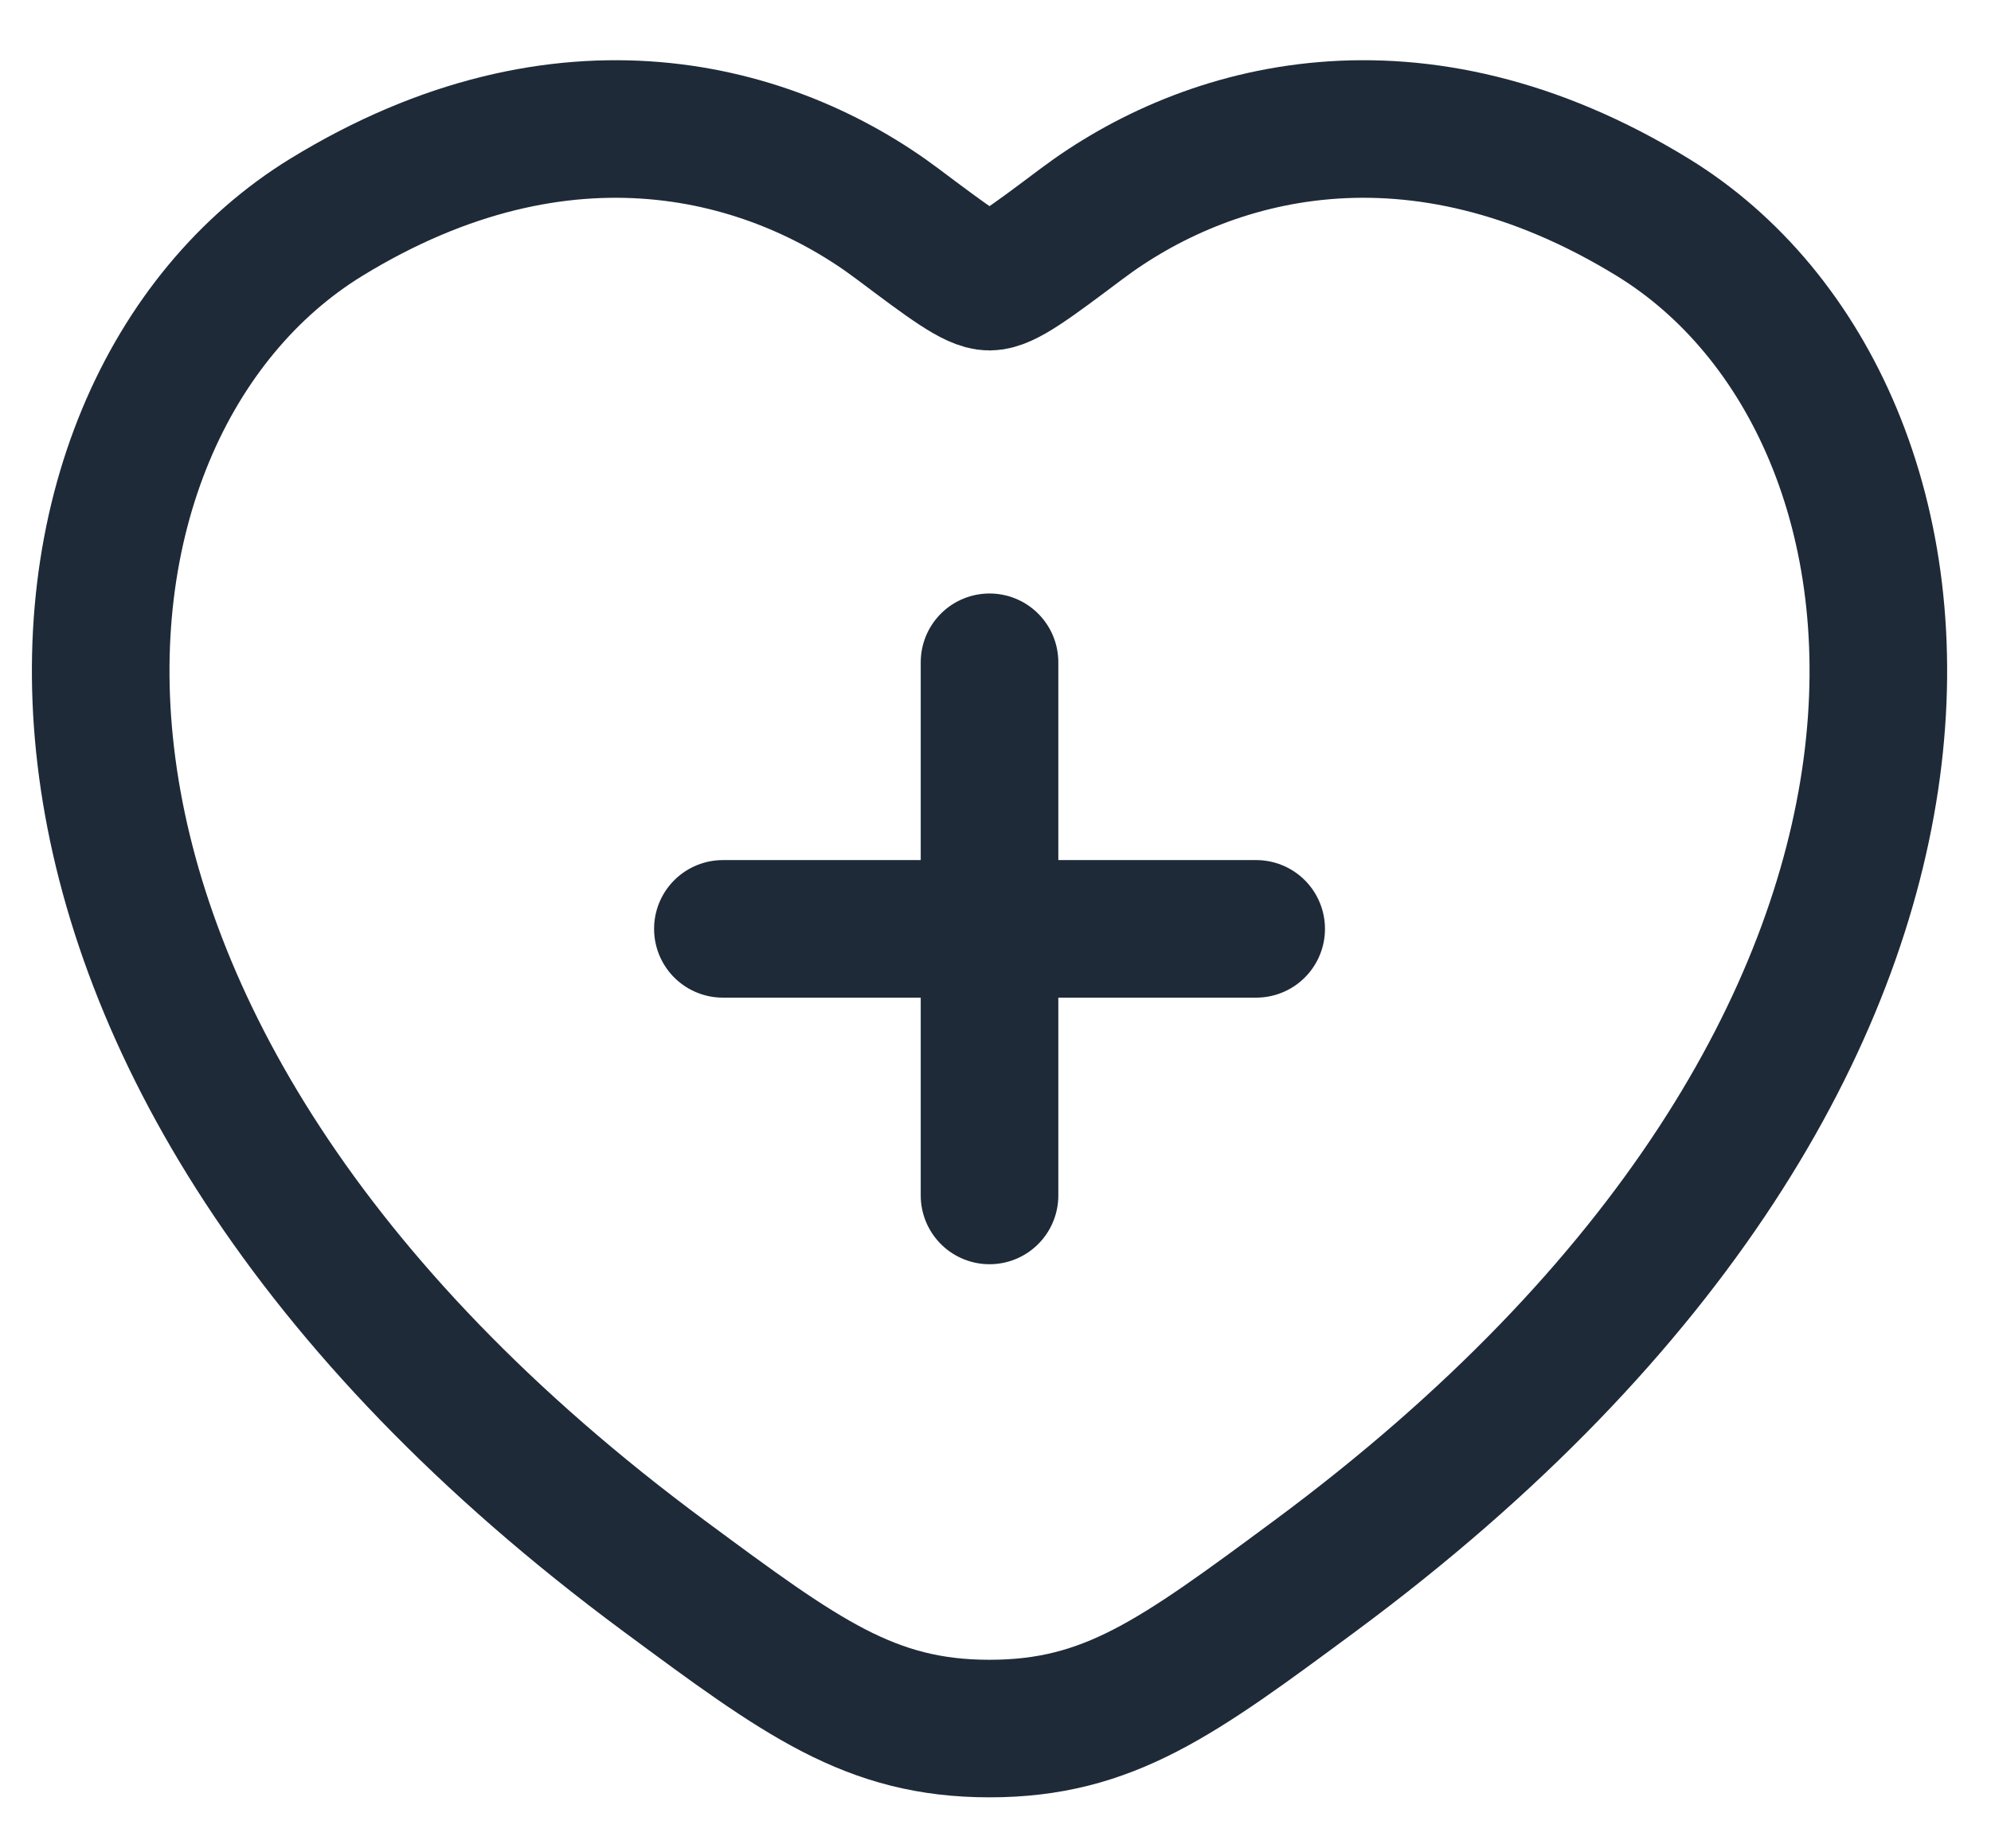
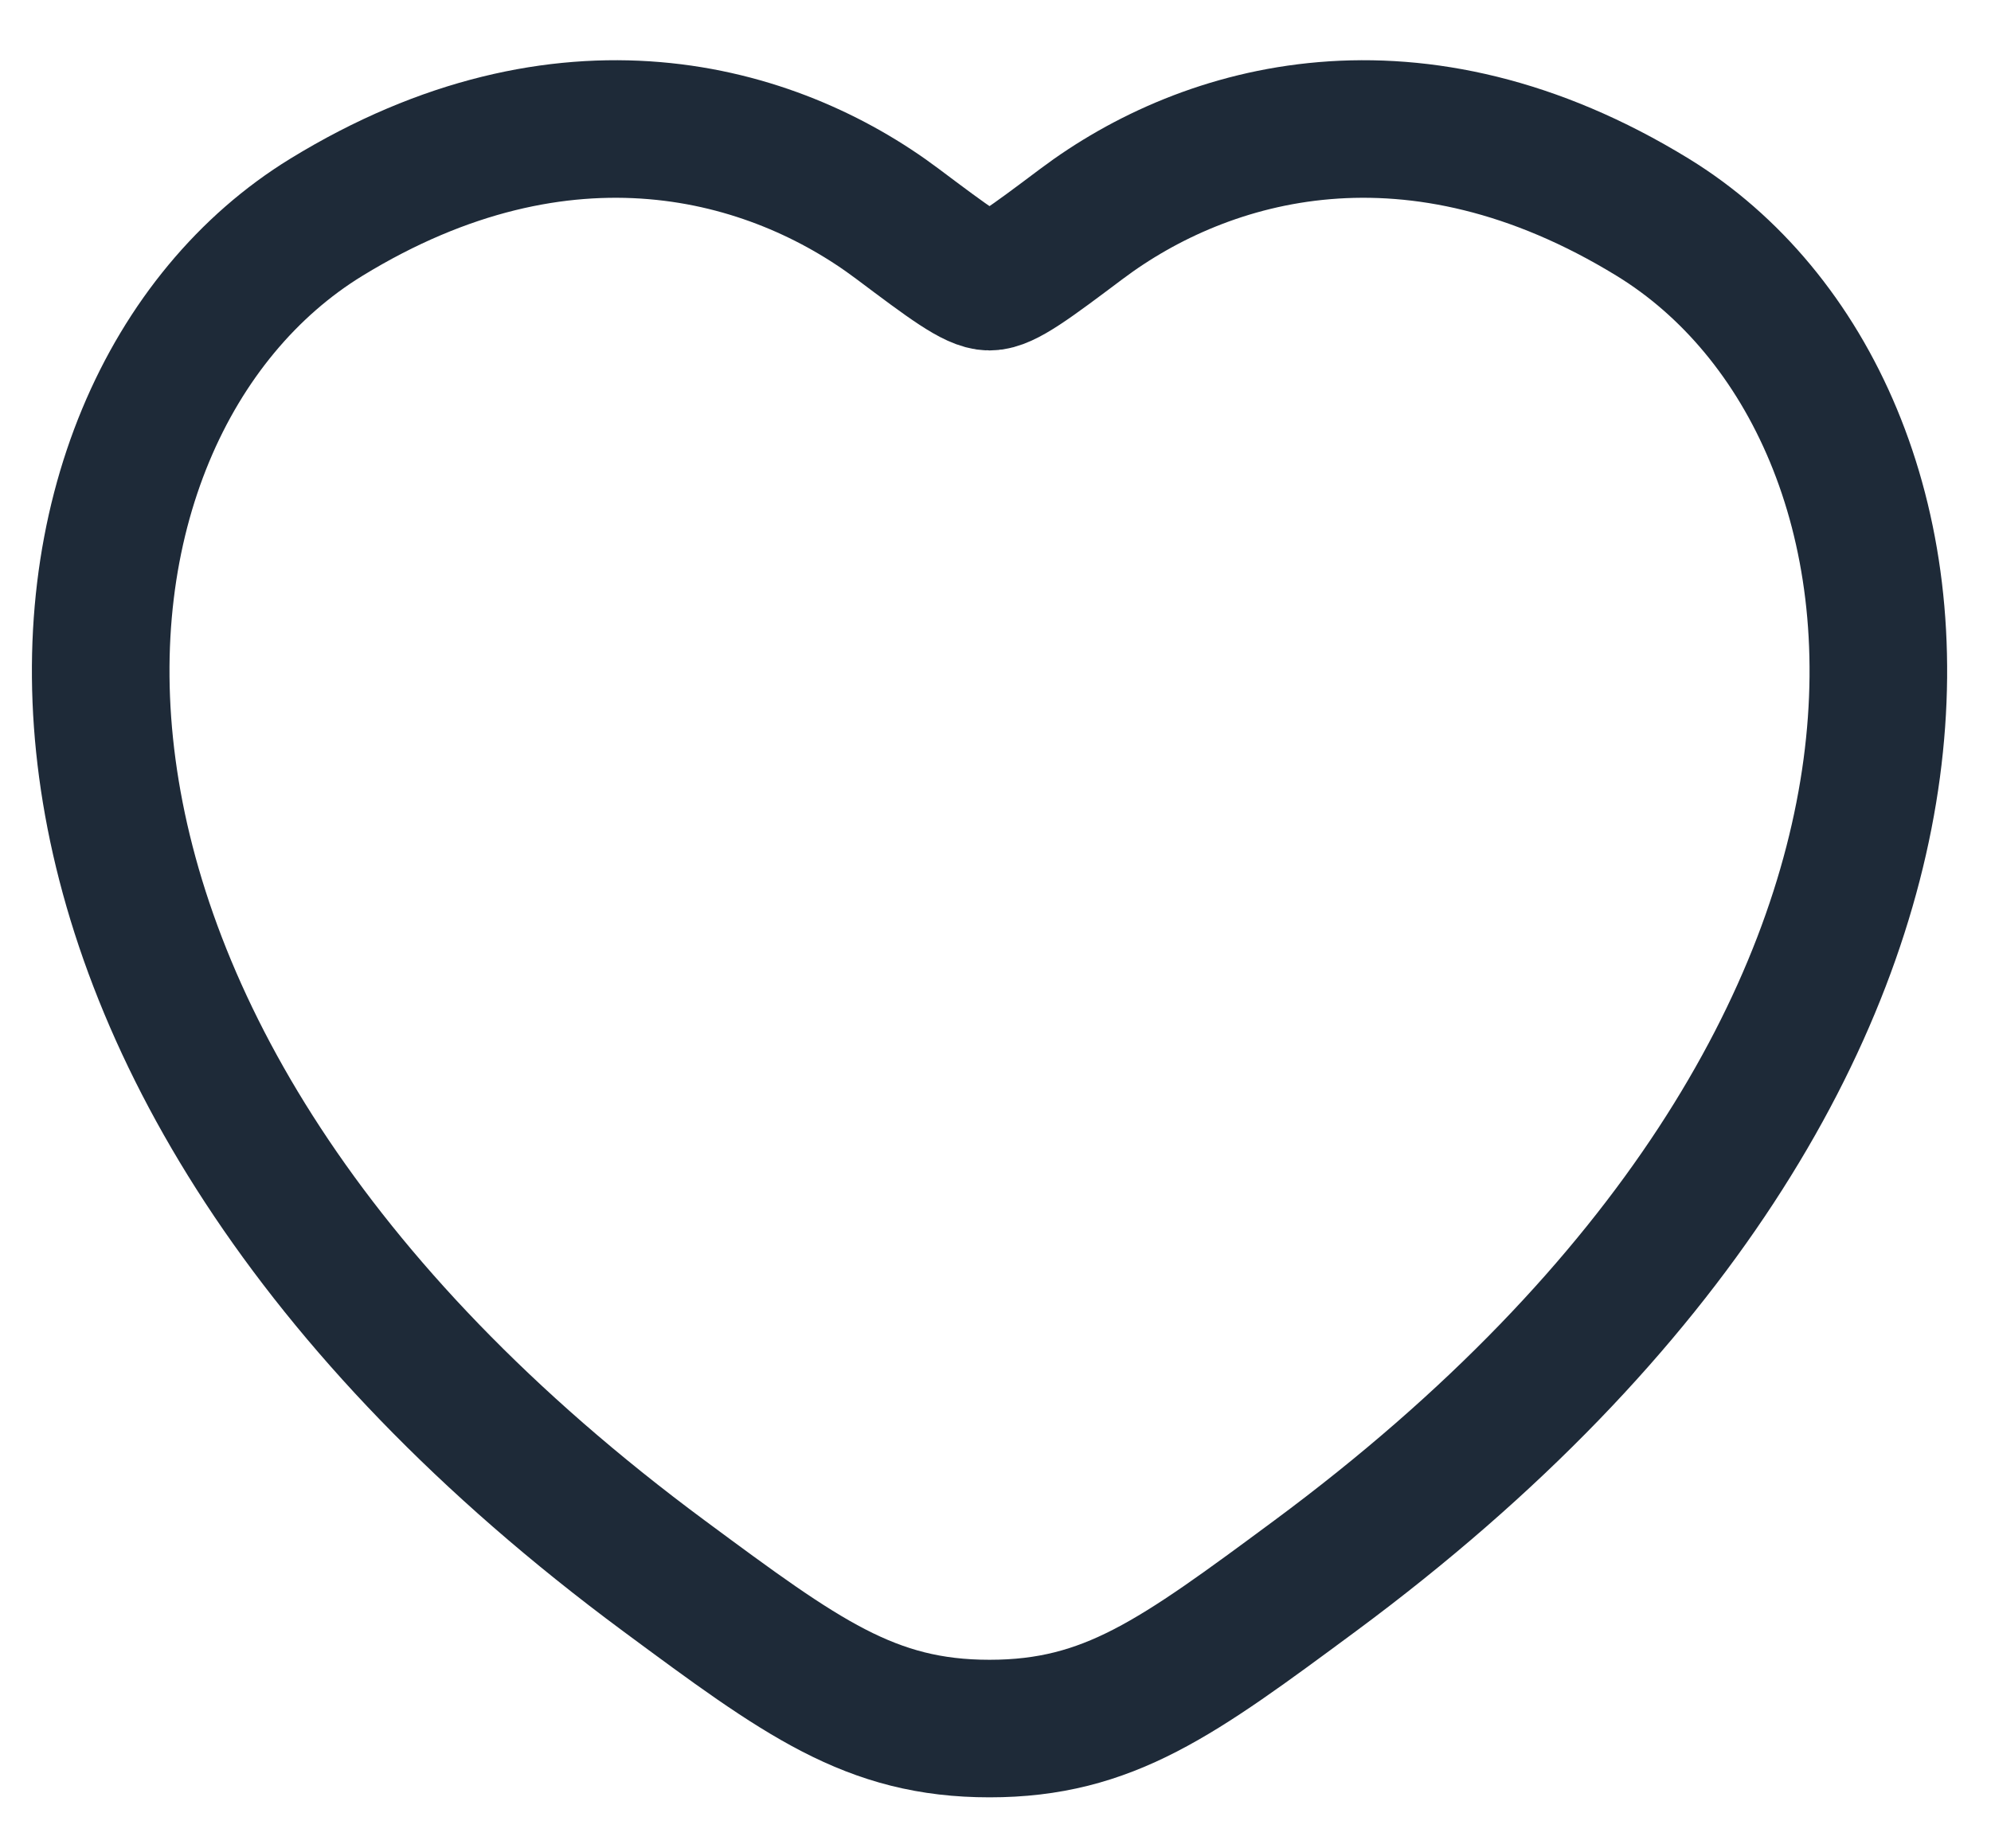
<svg xmlns="http://www.w3.org/2000/svg" width="28" height="26" viewBox="0 0 28 26" fill="none">
  <g id="elements">
    <path id="Vector" d="M23.244 3.057C19.892 1.001 16.966 1.83 15.209 3.15C14.488 3.691 14.128 3.962 13.916 3.962C13.704 3.962 13.344 3.691 12.623 3.15C10.866 1.83 7.94 1.001 4.588 3.057C0.189 5.756 -0.807 14.658 9.34 22.169C11.273 23.599 12.239 24.315 13.916 24.315C15.592 24.315 16.559 23.599 18.492 22.169C28.639 14.658 27.643 5.756 23.244 3.057Z" stroke="#1E2A38" stroke-width="1.935" stroke-linecap="round" />
-     <path id="Vector_2" d="M13.916 9.316V16.816M10.166 13.066L17.666 13.066" stroke="#1E2A38" stroke-width="1.935" stroke-linecap="round" />
  </g>
</svg>